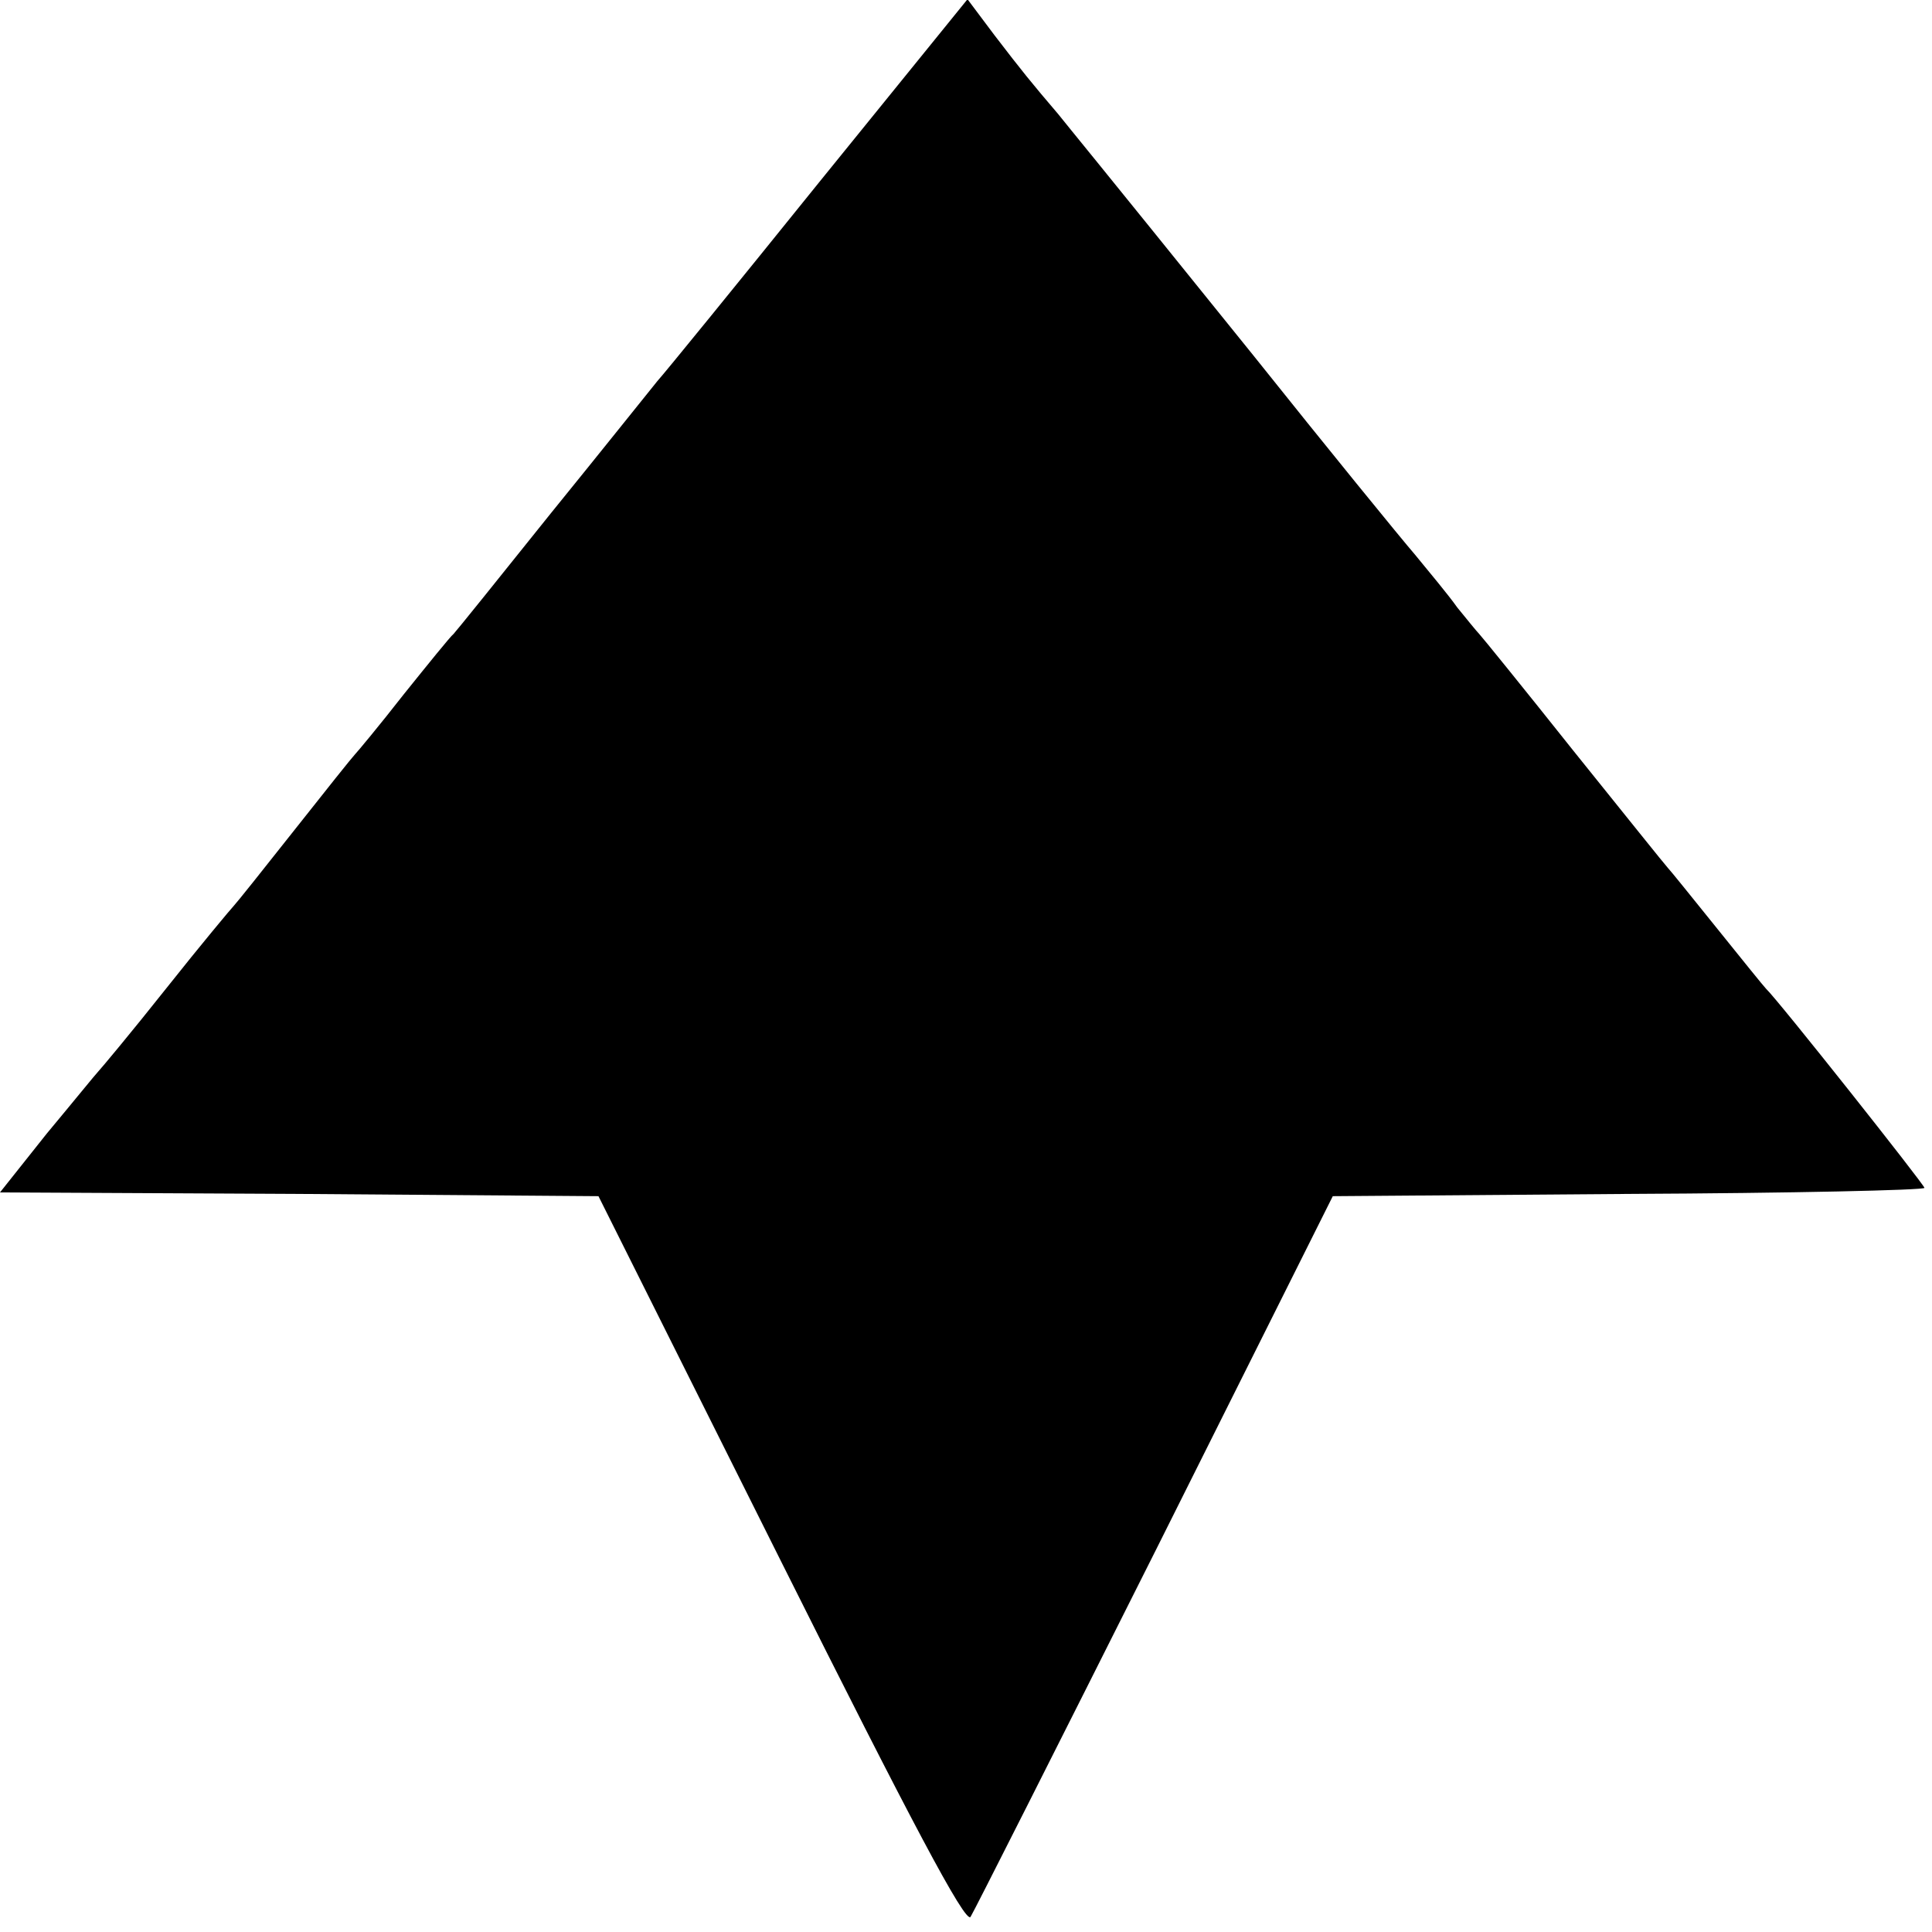
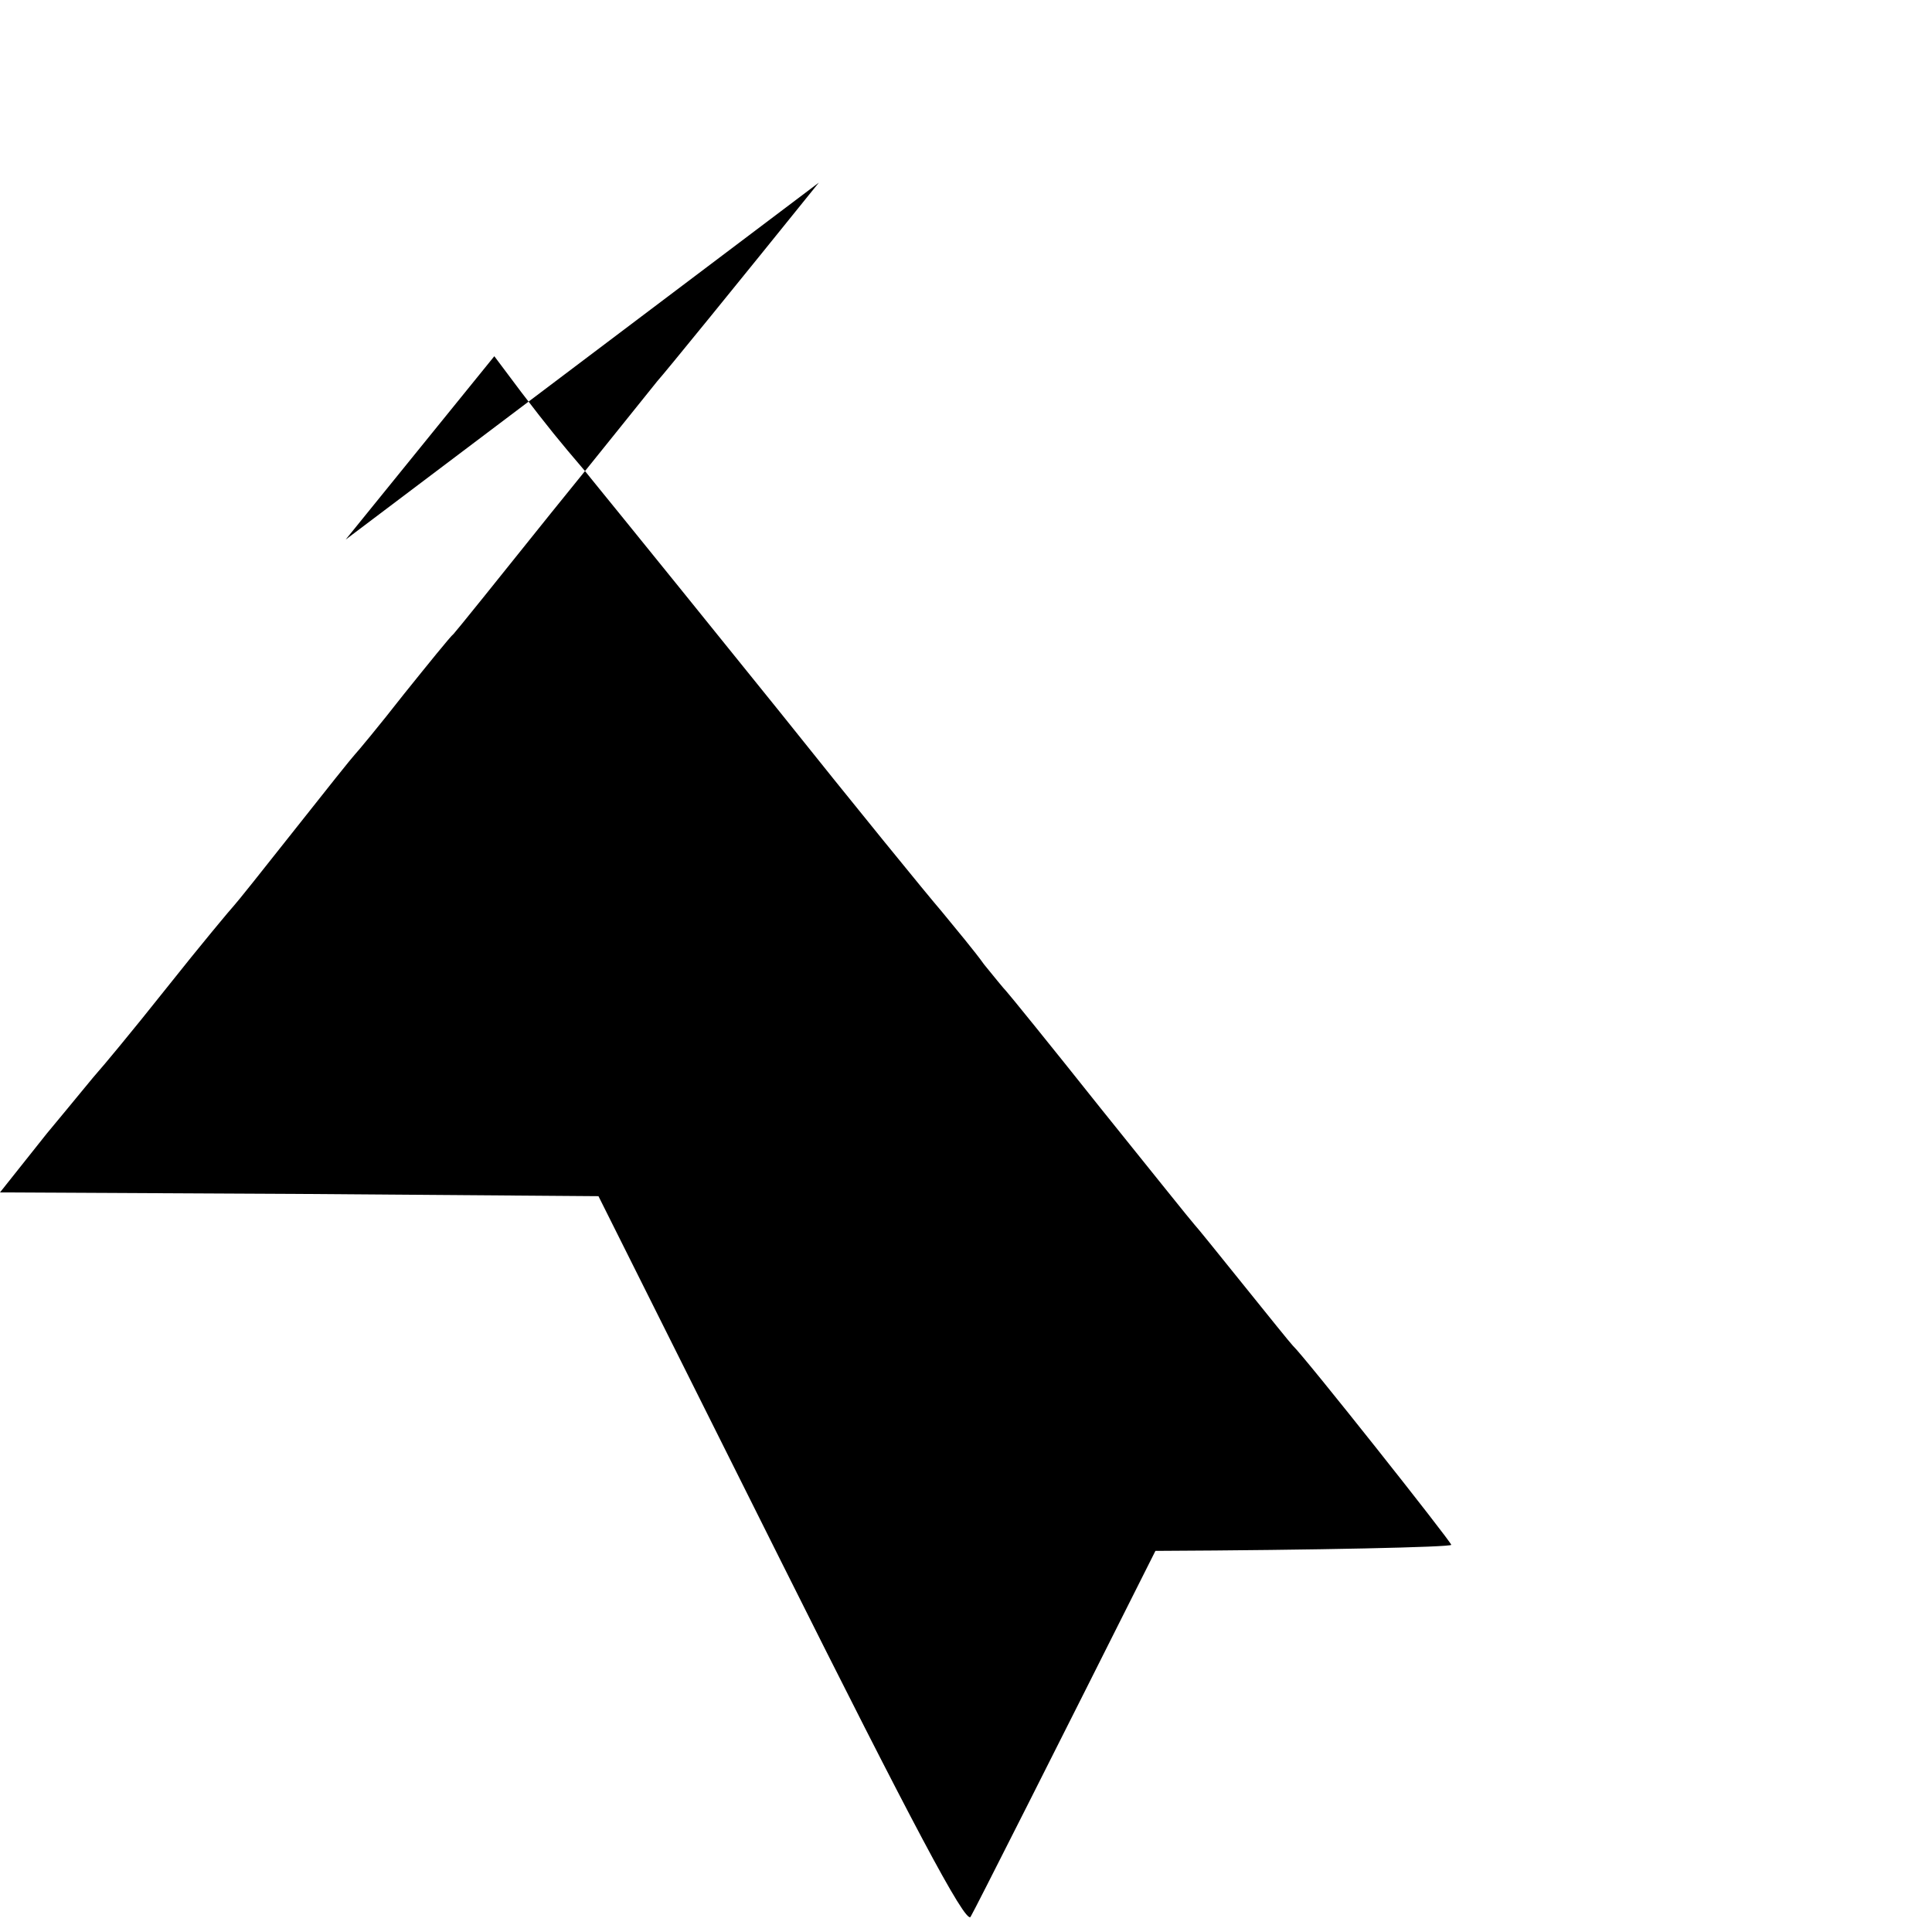
<svg xmlns="http://www.w3.org/2000/svg" version="1.0" width="256pt" height="256pt" viewBox="0 0 256 256" preserveAspectRatio="xMidYMid meet">
  <g transform="translate(0,256) scale(0.1,-0.1)" fill="#000000" stroke="none">
-     <path d="M1085 2318 c-108 -134 -204 -252 -214 -263 -9 -11 -72 -90 -141 -175 -68 -85 -126 -157 -129 -160 -4 -3 -33 -39 -66 -80 -32 -41 -62 -77 -65 -80 -3 -3 -39 -48 -80 -100 -41 -52 -77 -97 -80 -100 -3 -3 -44 -52 -90 -110 -46 -58 -87 -107 -90 -110 -3 -3 -33 -40 -68 -82 l-62 -78 396 -2 397 -3 242 -484 c172 -344 244 -480 251 -471 5 8 115 226 245 485 l235 470 392 3 c216 1 392 5 392 8 0 4 -194 249 -210 264 -3 3 -32 39 -65 80 -33 41 -62 77 -65 80 -3 3 -59 73 -125 155 -66 83 -122 152 -125 155 -3 3 -16 19 -29 35 -12 17 -38 48 -56 70 -19 22 -116 141 -215 265 -225 279 -238 294 -258 319 -35 41 -48 57 -84 104 l-36 48 -197 -243z" />
+     <path d="M1085 2318 c-108 -134 -204 -252 -214 -263 -9 -11 -72 -90 -141 -175 -68 -85 -126 -157 -129 -160 -4 -3 -33 -39 -66 -80 -32 -41 -62 -77 -65 -80 -3 -3 -39 -48 -80 -100 -41 -52 -77 -97 -80 -100 -3 -3 -44 -52 -90 -110 -46 -58 -87 -107 -90 -110 -3 -3 -33 -40 -68 -82 l-62 -78 396 -2 397 -3 242 -484 c172 -344 244 -480 251 -471 5 8 115 226 245 485 c216 1 392 5 392 8 0 4 -194 249 -210 264 -3 3 -32 39 -65 80 -33 41 -62 77 -65 80 -3 3 -59 73 -125 155 -66 83 -122 152 -125 155 -3 3 -16 19 -29 35 -12 17 -38 48 -56 70 -19 22 -116 141 -215 265 -225 279 -238 294 -258 319 -35 41 -48 57 -84 104 l-36 48 -197 -243z" />
  </g>
</svg>